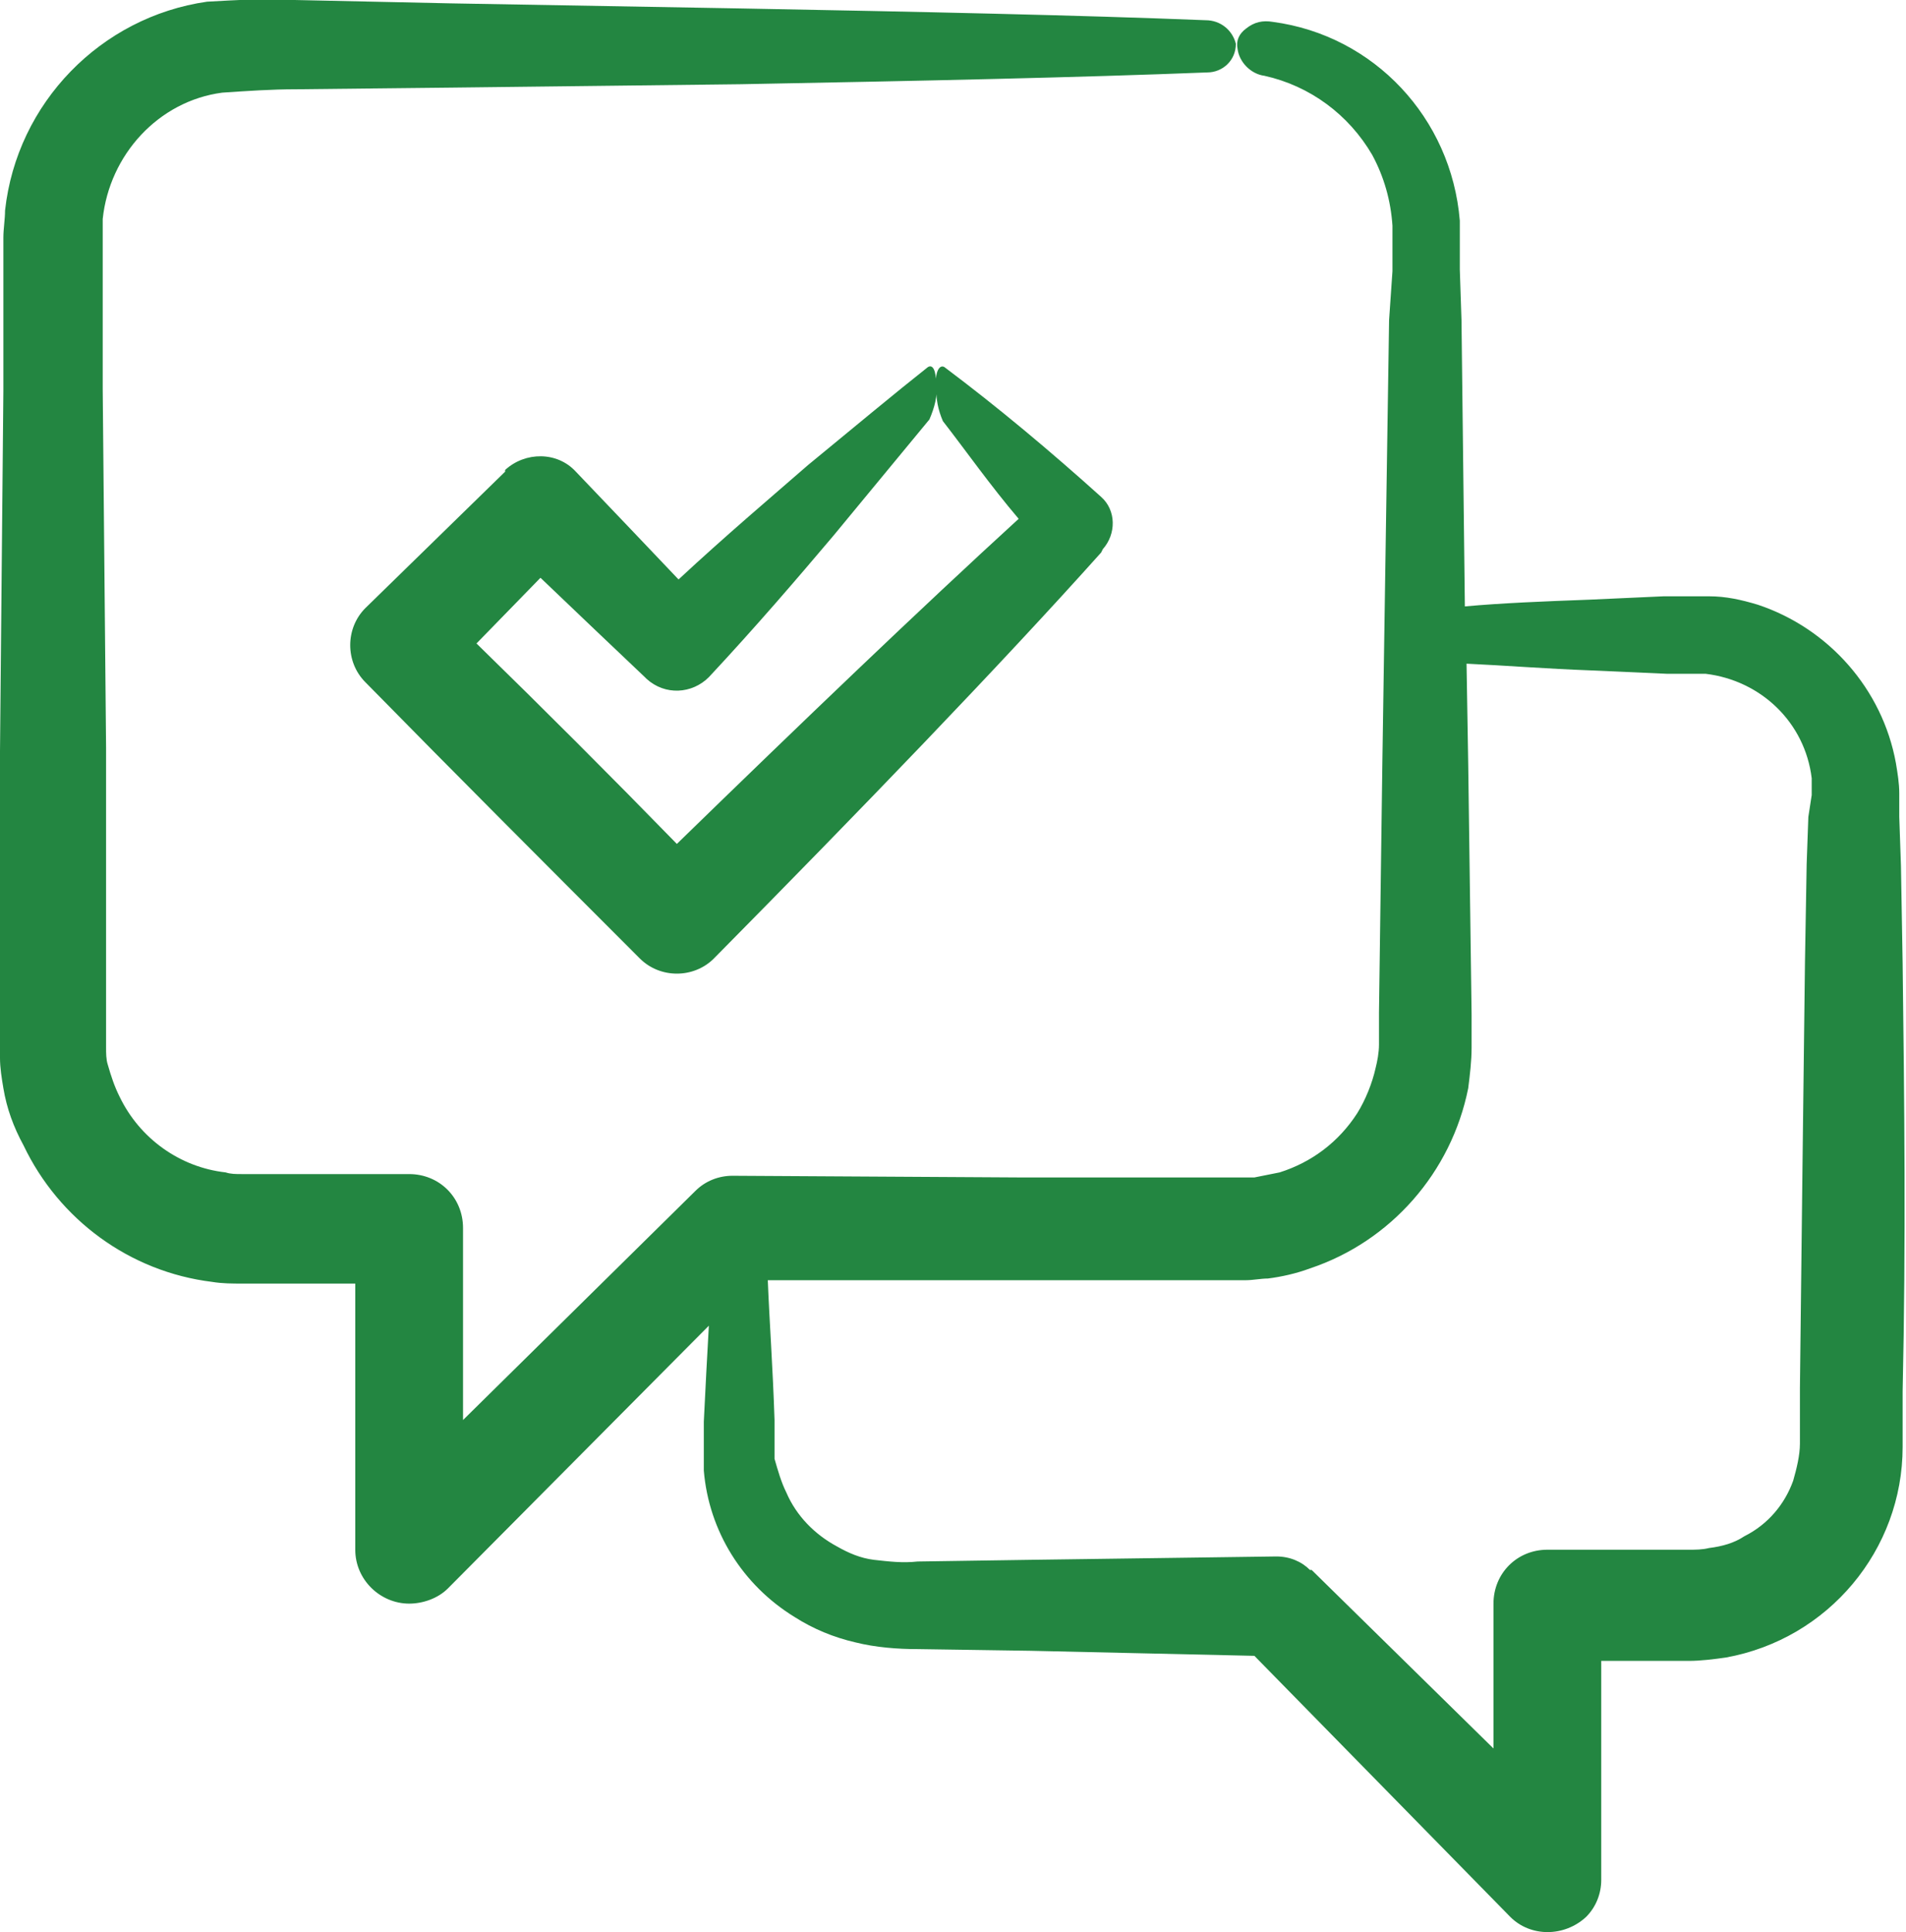
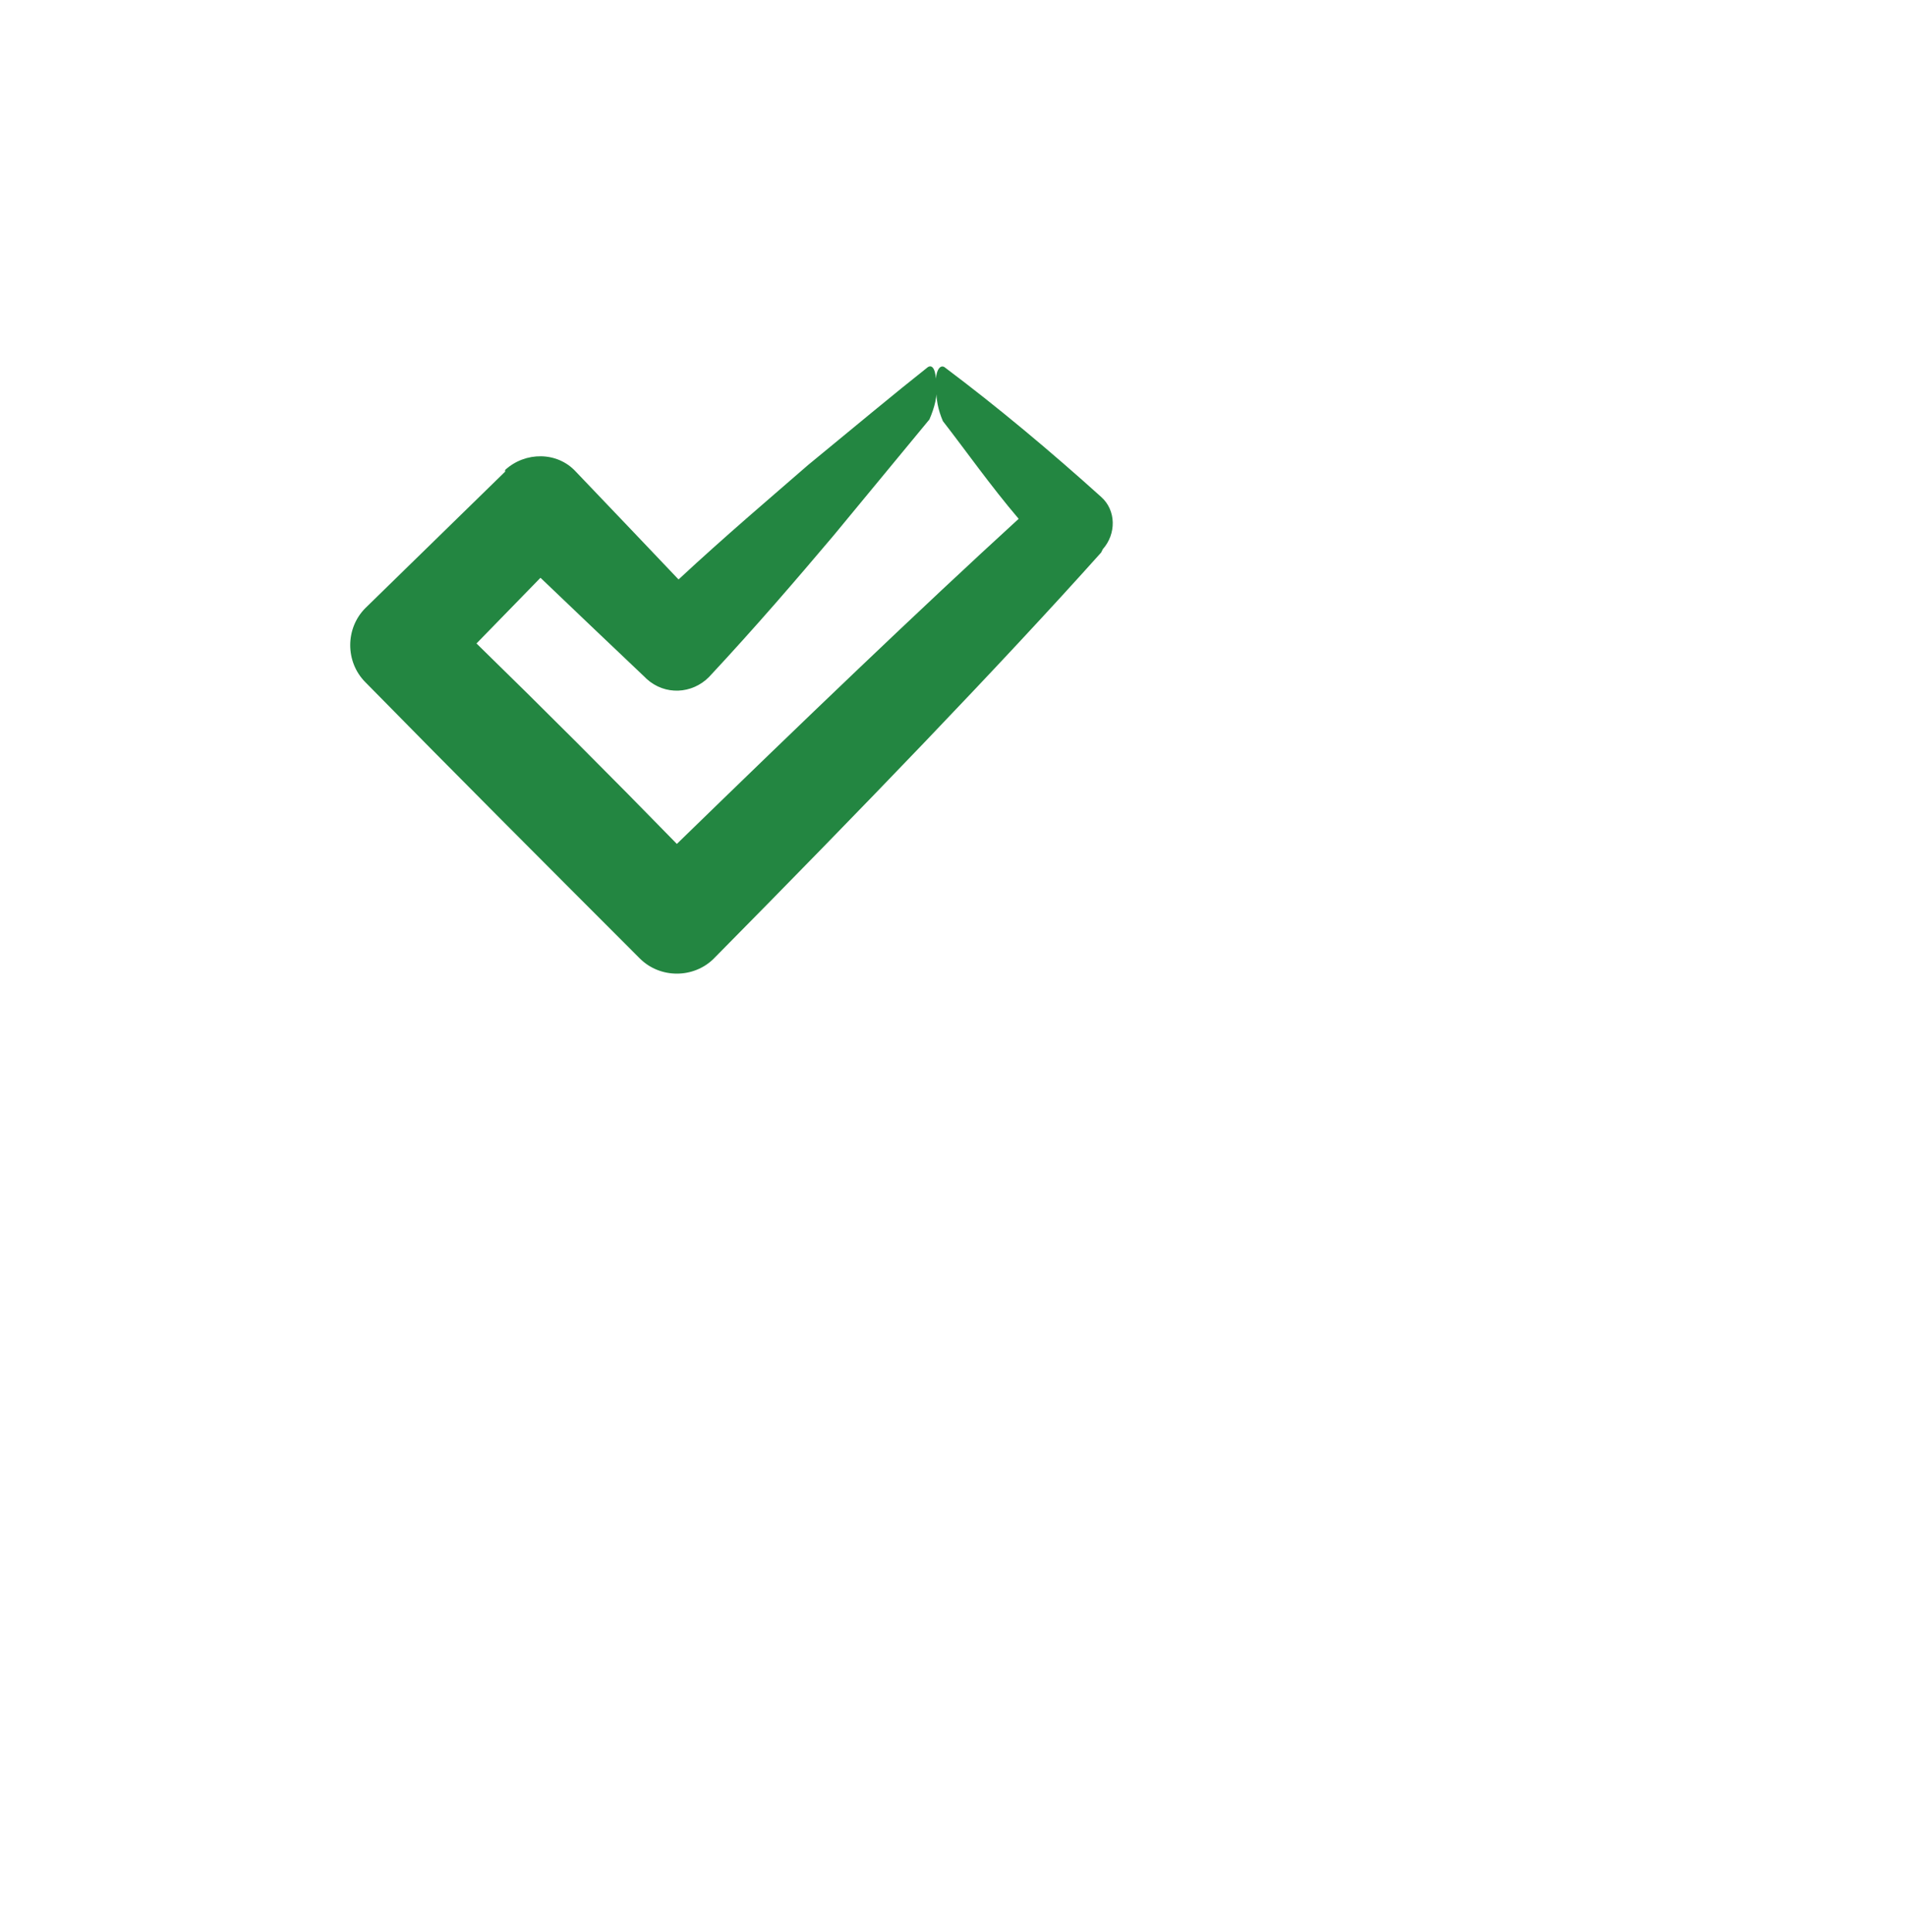
<svg xmlns="http://www.w3.org/2000/svg" version="1.1" id="Ebene_1" x="0px" y="0px" viewBox="0 0 113.2 114.7" style="enable-background:new 0 0 113.2 114.7;" xml:space="preserve">
  <style type="text/css">
	.st0{fill:#238641;}
</style>
  <g>
    <g>
-       <path class="st0" d="M107.4,48.5l-0.1,2.8l-0.1,5.8c-0.1,8-0.2,16.5-0.3,25.3v3.3c0,0.7-0.2,1.5-0.4,2.2c-0.5,1.4-1.5,2.6-2.9,3.3    c-0.6,0.4-1.3,0.6-2.1,0.7c-0.4,0.1-0.8,0.1-1.2,0.1h-8.4c-1.8,0-3.2,1.4-3.2,3.2v8.6L77.9,93.2h-0.1c-0.5-0.5-1.2-0.8-2-0.8    l-14.6,0.2l-6.7,0.1c-0.9,0.1-1.7,0-2.6-0.1c-0.8-0.1-1.5-0.4-2.2-0.8c-1.3-0.7-2.4-1.8-3-3.2c-0.3-0.6-0.5-1.3-0.7-2    C46,86.3,46,86,46,85.6v-1.3c-0.1-3.1-0.3-5.8-0.4-8.3L60.5,76h8.3h4.1h0.5h0.6c0.4,0,0.9-0.1,1.3-0.1c0.8-0.1,1.7-0.3,2.5-0.6    c4.8-1.6,8.4-5.7,9.4-10.7c0.1-0.8,0.2-1.6,0.2-2.4v-1v-1l-0.2-14.8l-0.1-6c2.2,0.1,4.7,0.3,7.4,0.4L99,40h1.2h0.6h0.5    c3.3,0.4,5.9,2.9,6.3,6.2c0,0.3,0,0.7,0,1L107.4,48.5z M113,57.2l-0.1-5.8l-0.1-2.9v-1.4c0-0.6-0.1-1.2-0.2-1.8    c-0.8-4.4-4-8-8.2-9.4c-1-0.3-1.9-0.5-2.9-0.5H100h-1.2l-4.4,0.2c-2.7,0.1-5.2,0.2-7.4,0.4L86.8,19L86.7,16v-1.4v-0.7v-0.8    C86.2,7,81.6,2.1,75.6,1.3c-0.6-0.1-1.1,0-1.6,0.4c-0.4,0.3-0.6,0.7-0.5,1.2c0.1,0.8,0.8,1.5,1.6,1.6c2.7,0.6,5,2.3,6.4,4.7    c0.7,1.3,1.1,2.7,1.2,4.2v1.3v1.4L82.5,19l-0.4,26.3l-0.2,14.8v1V62c0,0.5-0.1,1-0.2,1.4c-0.2,0.9-0.6,1.9-1.1,2.7    c-1.1,1.7-2.7,2.9-4.6,3.5c-0.5,0.1-1,0.2-1.5,0.3c-0.2,0-0.5,0-0.7,0H73h-4.1h-8.3l-17.1-0.1c-0.8,0-1.6,0.3-2.2,0.9L27.5,84.3    V72.9c0-1.8-1.4-3.2-3.2-3.2h-9.9c-0.4,0-0.7,0-1-0.1c-2.7-0.3-5.1-2-6.3-4.5c-0.3-0.6-0.5-1.2-0.7-1.9c-0.1-0.3-0.1-0.7-0.1-1    v-0.5v-0.7v-5.6v-11L6.1,23.1v-5.2v-2.6v-1.3v-1c0.4-3.8,3.3-7,7.1-7.5c1.5-0.1,2.9-0.2,4.4-0.2l9.3-0.1L44,5    c10.8-0.2,20.1-0.4,27.7-0.7c0.9,0,1.7-0.7,1.7-1.7c0,0,0,0,0,0c-0.2-0.8-0.9-1.4-1.8-1.4c-7.5-0.3-16.9-0.5-27.7-0.7L26.8,0.2    L17.5,0c-1.7-0.1-3.4,0-5.2,0.1C6,1,1,6.1,0.3,12.5c0,0.5-0.1,1.1-0.1,1.6v1.3v2.6v5.2L0,44.6v11v5.6v0.7v0.9    c0,0.6,0.1,1.2,0.2,1.8c0.2,1.2,0.6,2.3,1.2,3.4c2.1,4.4,6.3,7.5,11.2,8.1c0.6,0.1,1.2,0.1,1.8,0.1h6.7V92c0,1.8,1.5,3.2,3.2,3.2    c0.8,0,1.7-0.3,2.3-0.9l15.5-15.6c-0.1,1.8-0.2,3.6-0.3,5.7v1.3c0,0.5,0,1.1,0,1.6c0.3,3.6,2.3,6.8,5.4,8.7    c1.1,0.7,2.3,1.2,3.6,1.5c1.2,0.3,2.5,0.4,3.7,0.4l6.7,0.1l13.3,0.3l15.2,15.5c1.2,1.2,3.2,1.2,4.5,0c0.6-0.6,0.9-1.4,0.9-2.2v-13    h5.2c0.7,0,1.5-0.1,2.2-0.2c6.1-1.1,10.5-6.4,10.5-12.5v-3.3C113.2,73.7,113.1,65.2,113,57.2" />
      <path class="st0" d="M38.3,40.2l0.1,0.1c1.1,1,2.7,0.9,3.7-0.1c2.8-3,5.2-5.8,7.4-8.4l5.7-6.9c0.3-0.7,0.5-1.4,0.4-2.1    c0-0.8-0.2-1.2-0.5-1c-1.9,1.5-4.3,3.5-7.1,5.8c-2.3,2-4.9,4.2-7.7,6.8c-1.9-2-3.9-4.1-6.1-6.4c-1.1-1.2-3-1.2-4.2-0.1    c0,0,0,0,0,0L30,28l-8.3,8.1c-1.2,1.2-1.2,3.2,0,4.4c5.3,5.4,10.9,11,16.3,16.4c1.2,1.2,3.2,1.2,4.4,0c8.7-8.8,17-17.4,23-24.1    l0.1-0.2c0.8-0.9,0.8-2.3-0.1-3.1c-3-2.7-6.1-5.3-9.3-7.7c-0.3-0.2-0.6,0.3-0.5,1.2c0,0.7,0.1,1.3,0.4,2c1.4,1.8,2.8,3.8,4.5,5.8    c-5.8,5.3-12.9,12.1-20.3,19.3c-3.9-4-7.9-8-11.9-11.9l3.8-3.9C34.4,36.5,36.4,38.4,38.3,40.2" />
    </g>
  </g>
</svg>